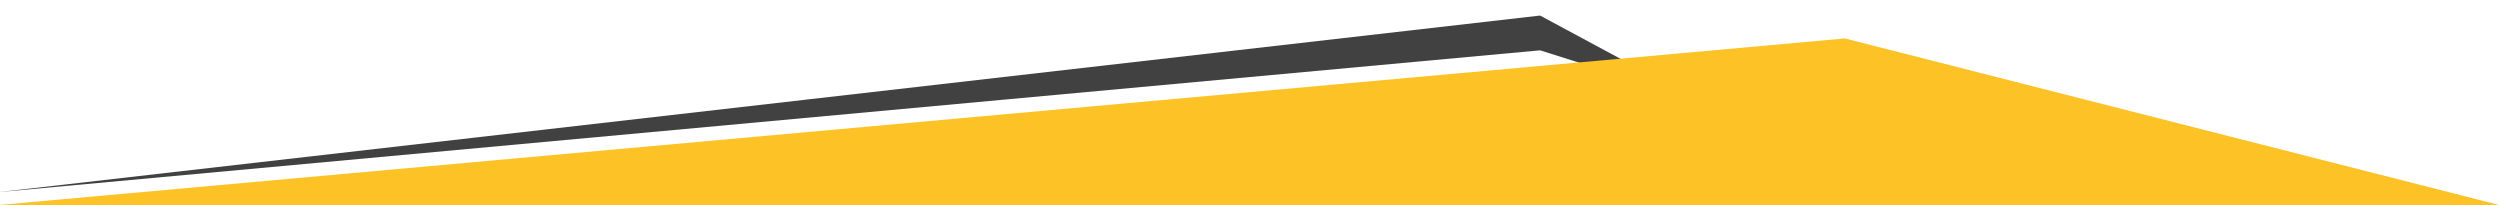
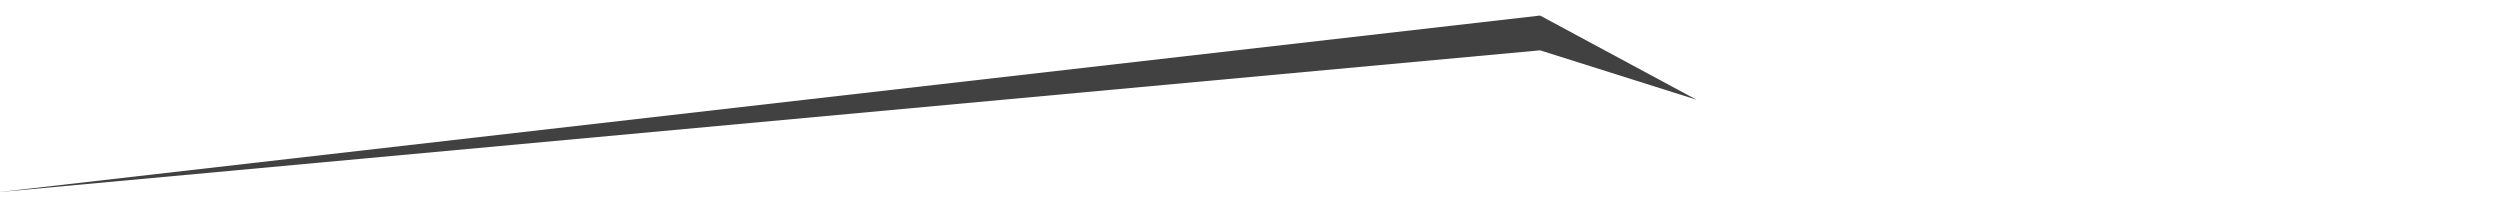
<svg xmlns="http://www.w3.org/2000/svg" version="1.1" id="Layer_1" x="0px" y="0px" viewBox="0 0 1366 112" style="enable-background:new 0 0 1366 112;" xml:space="preserve" preserveAspectRatio="xMaxYMax">
  <style type="text/css">
	.st0{fill:#414141;}
	.st1{fill:#FCC226;}
</style>
  <g>
    <polygon class="st0" points="927,54.5 841.5,8.5 -1,105 841.5,27.5  " />
-     <polygon class="st1" points="-0.5,112 1008,21 1365.5,112  " />
  </g>
</svg>